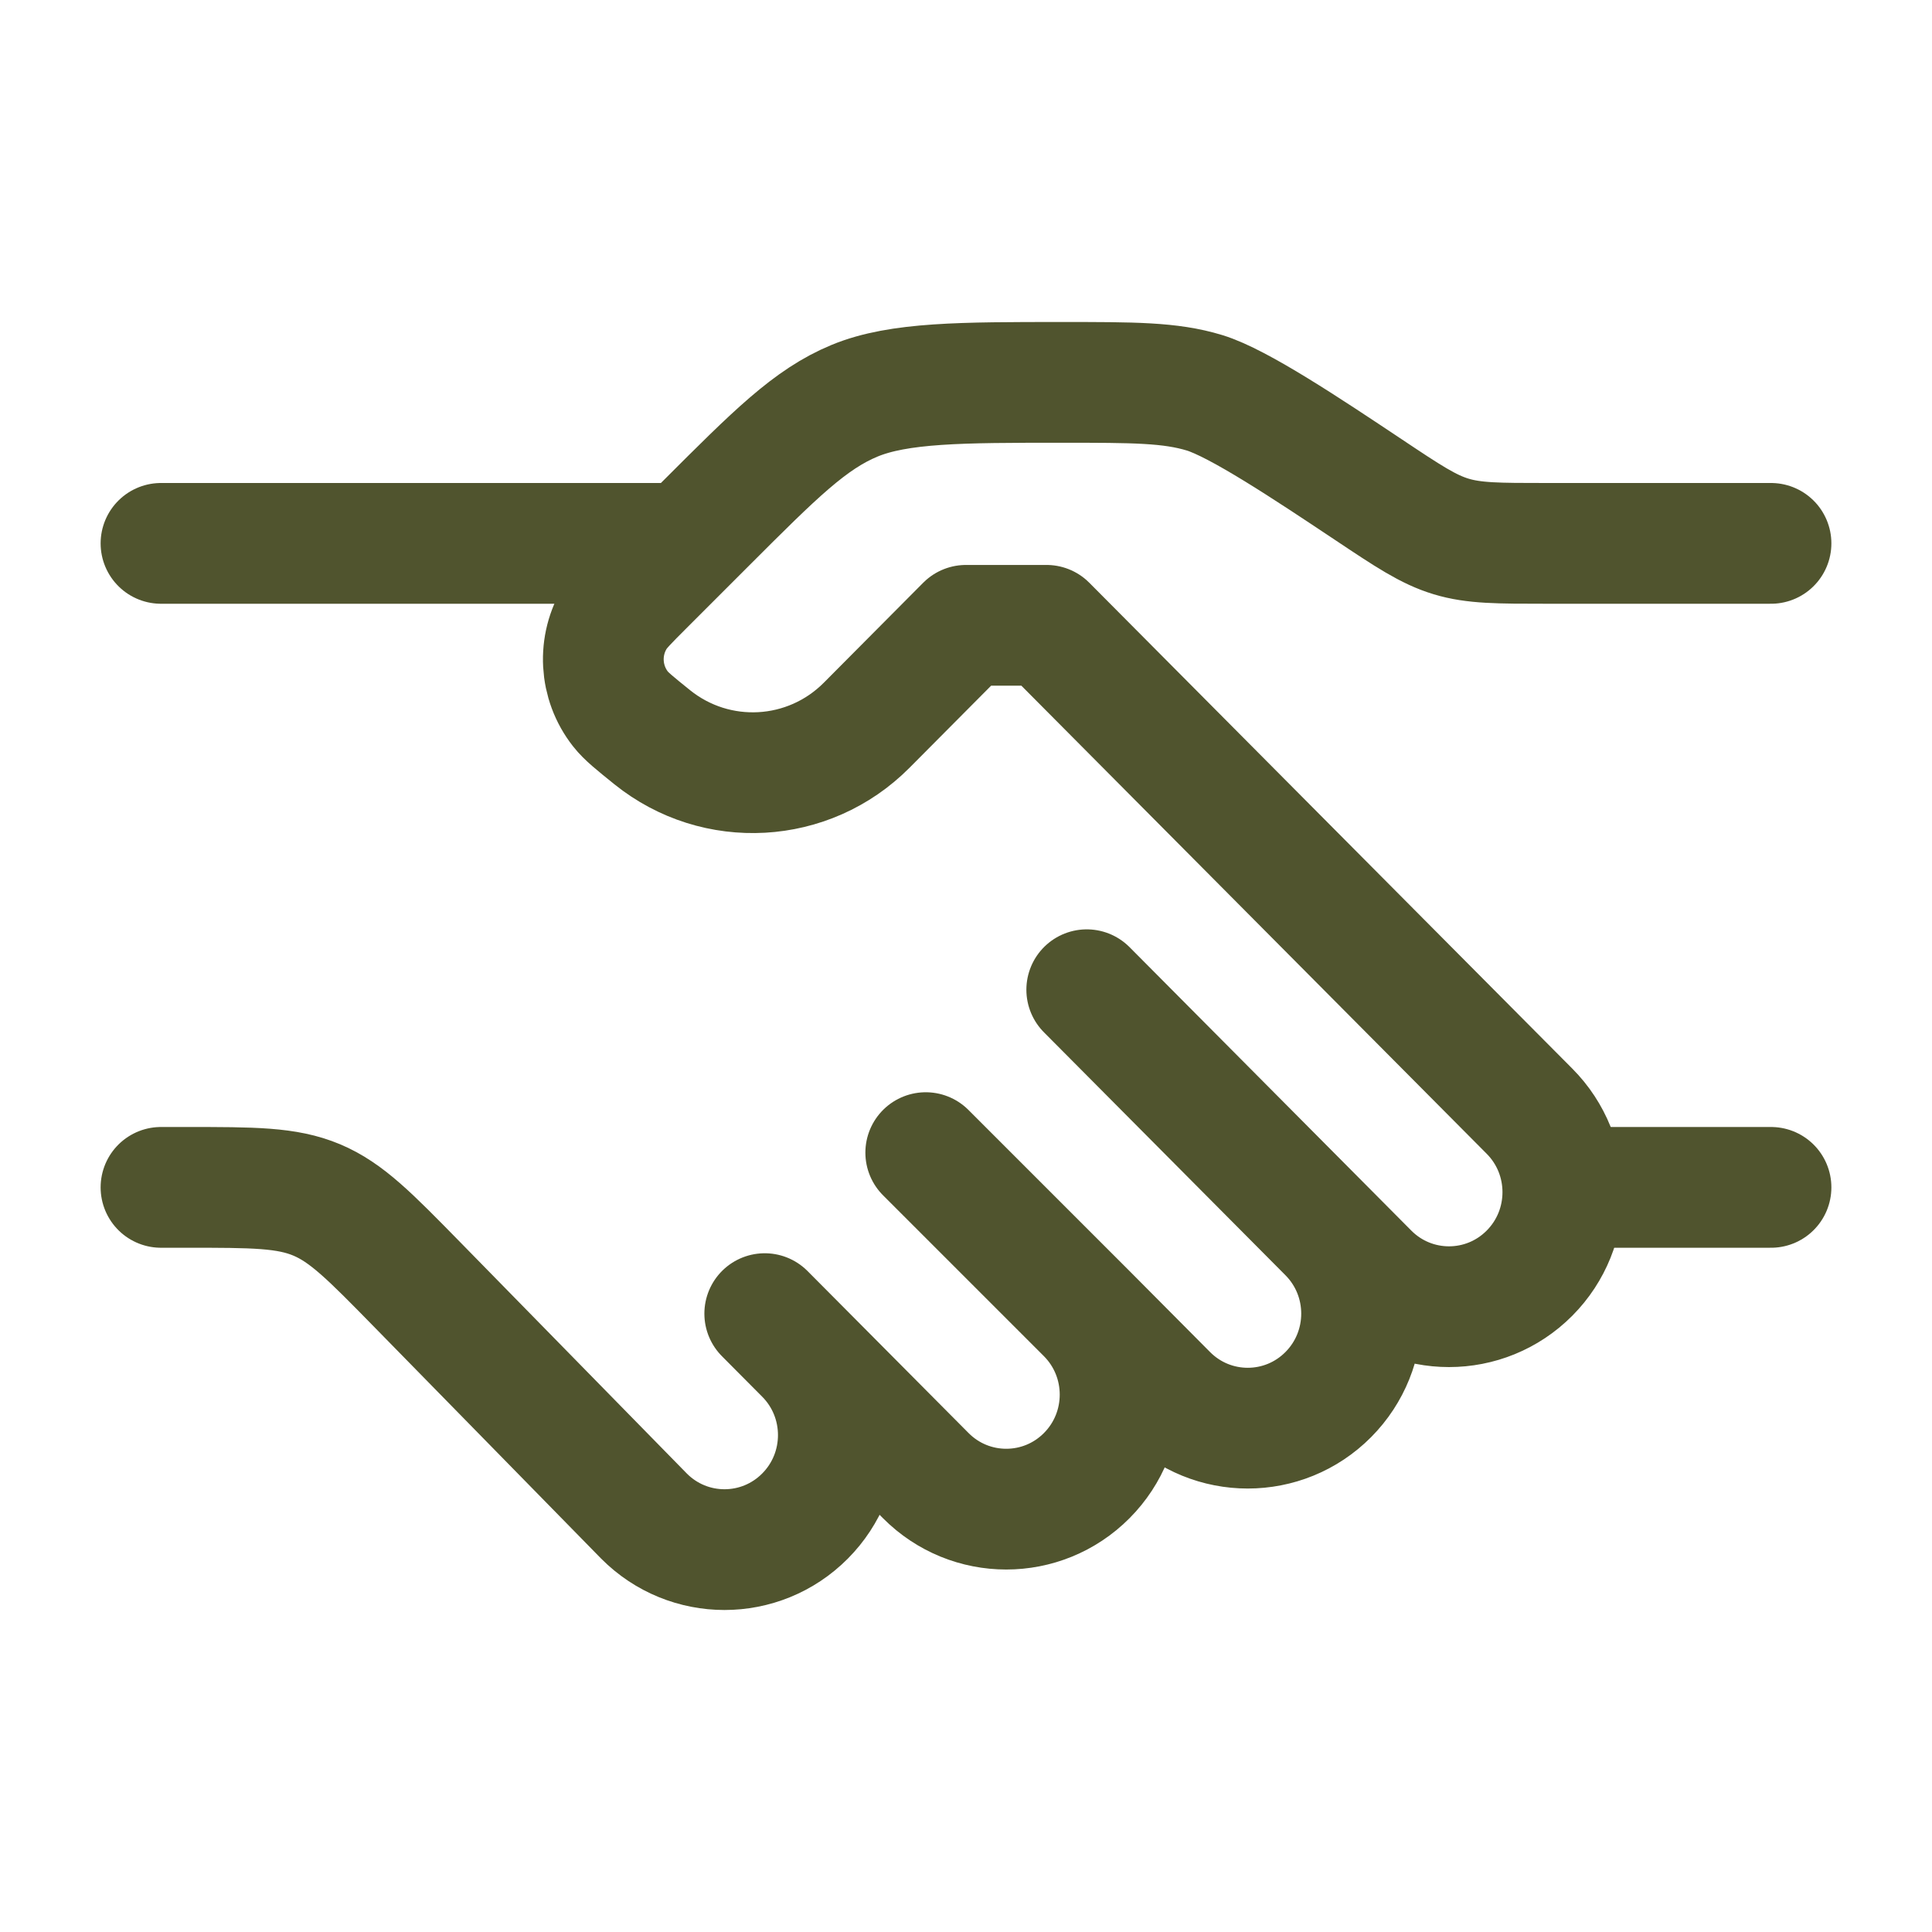
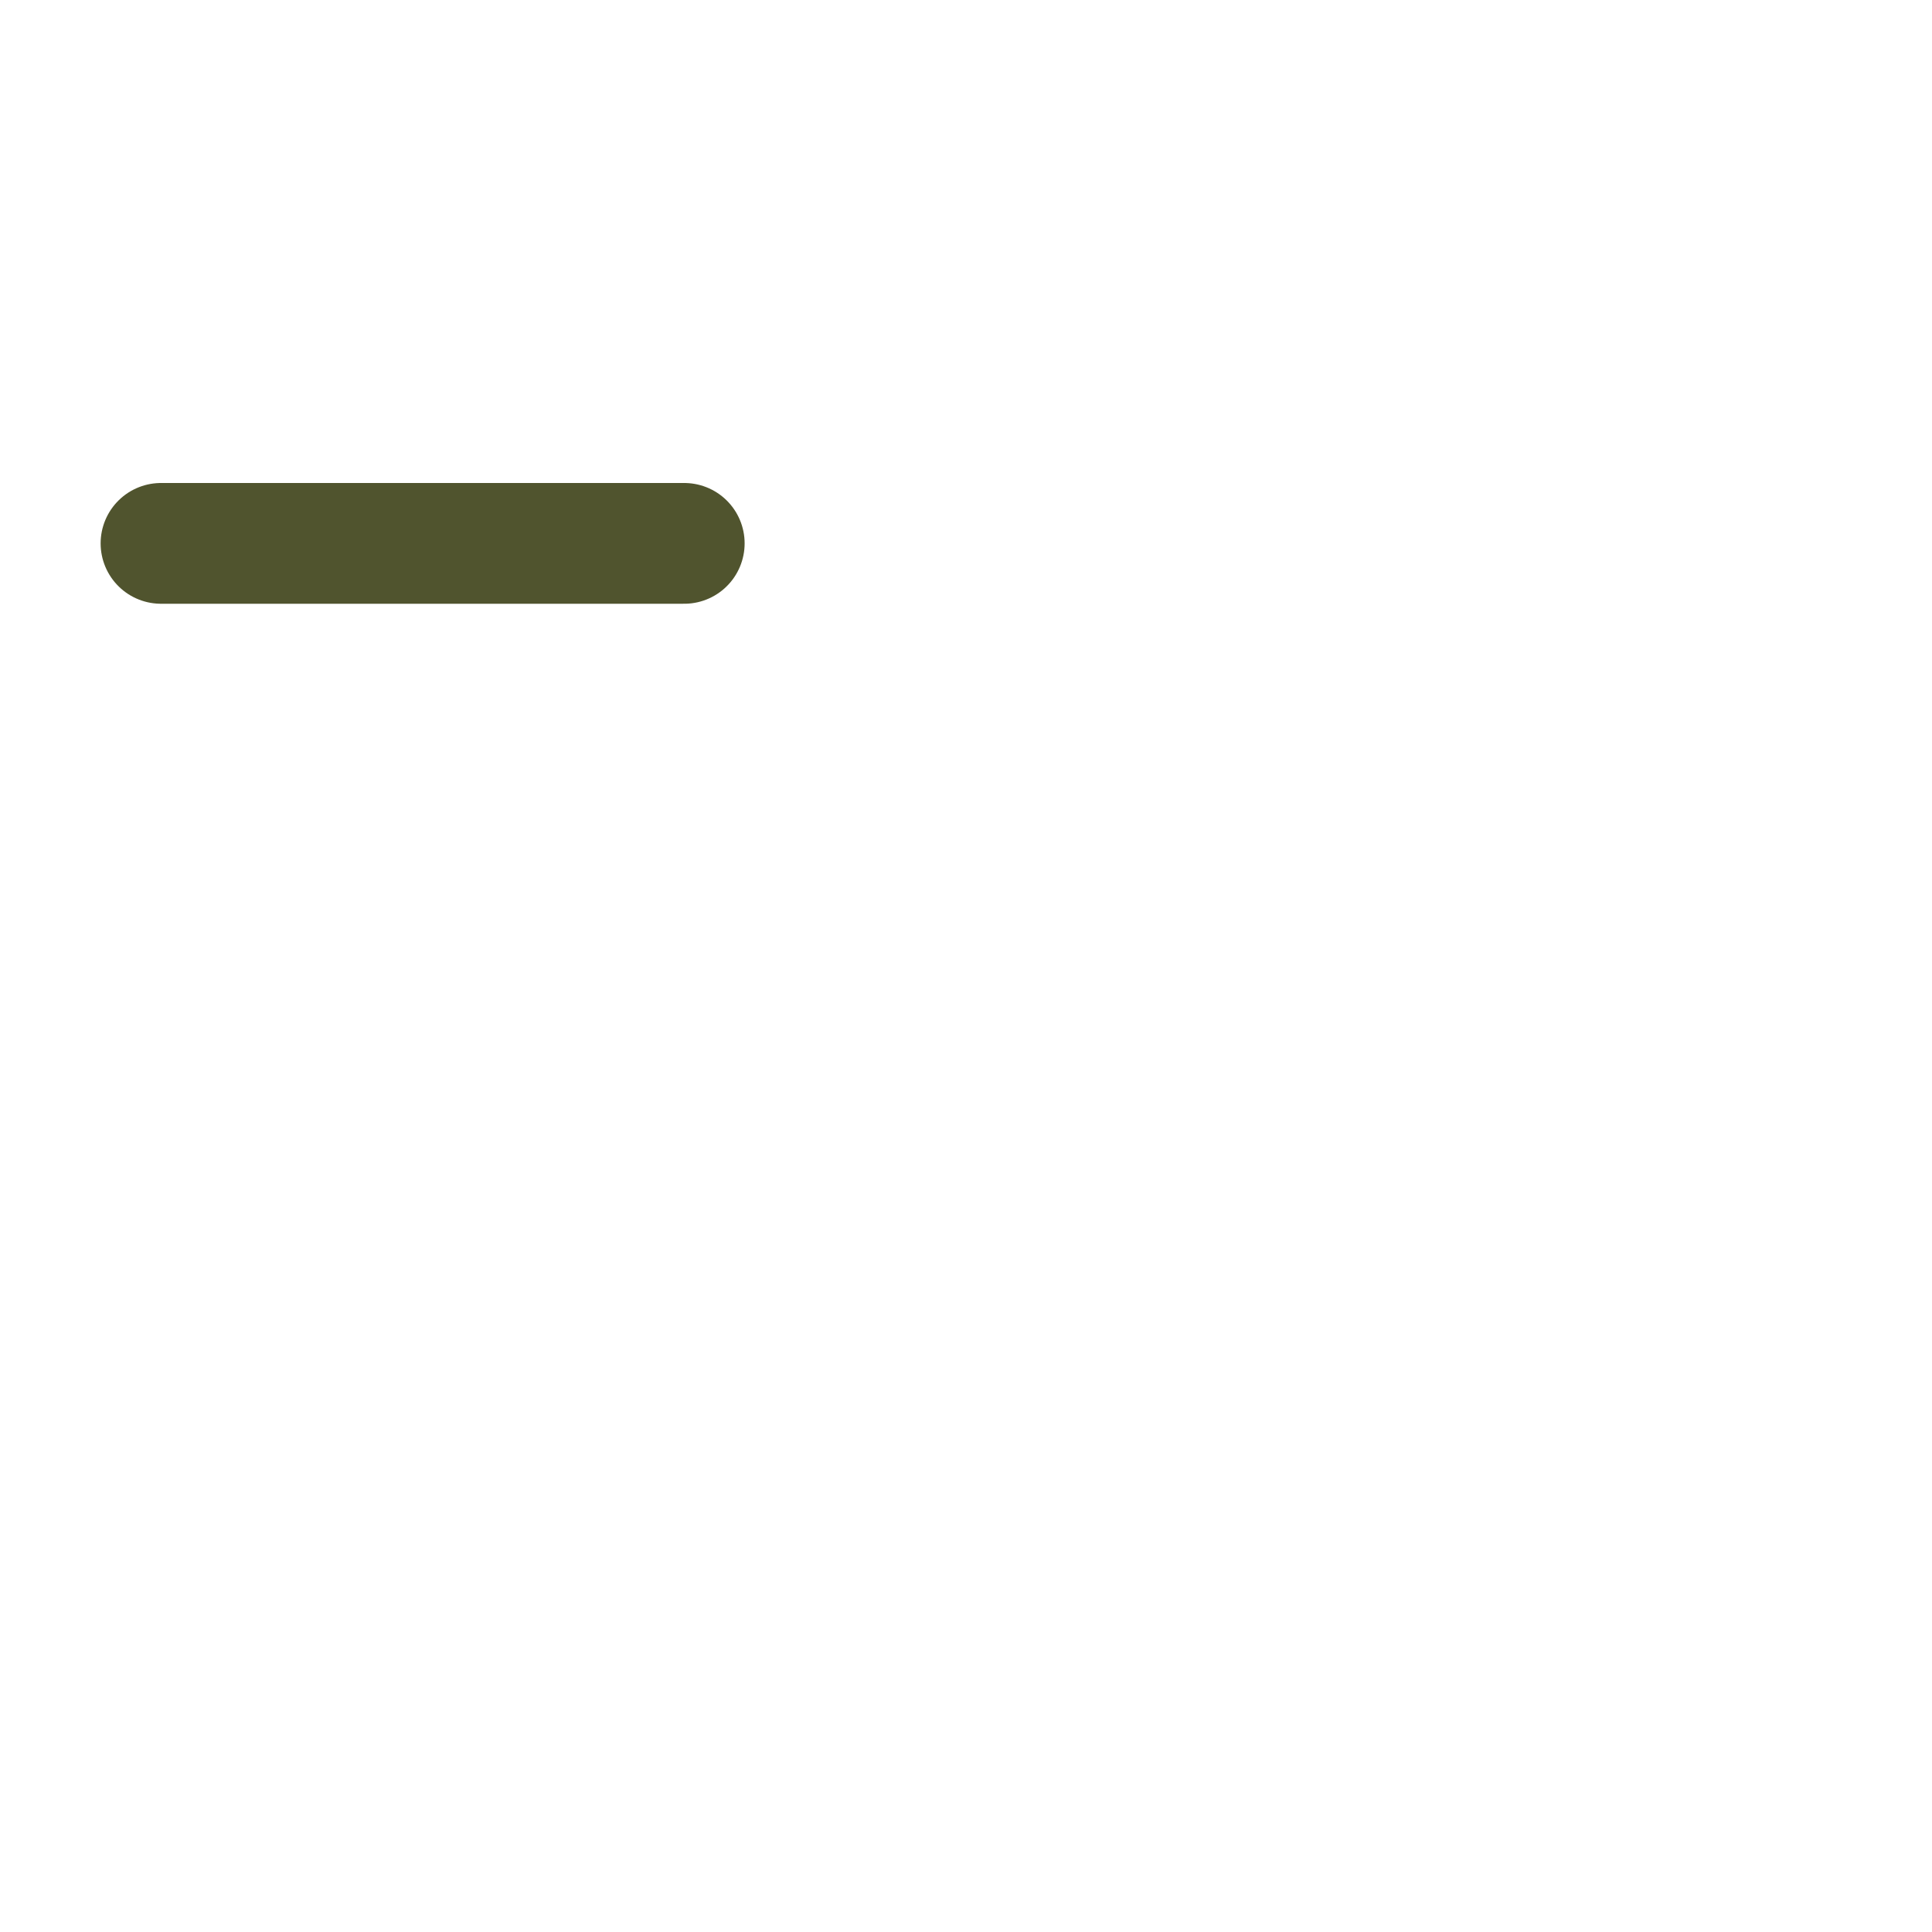
<svg xmlns="http://www.w3.org/2000/svg" width="60" height="60" viewBox="0 0 60 60" fill="none">
-   <path d="M55 16.875H48.028C46.525 16.875 45.773 16.875 45.065 16.66C44.356 16.446 43.731 16.029 42.481 15.195C40.605 13.945 38.465 12.519 37.403 12.197C36.34 11.875 35.212 11.875 32.958 11.875C29.893 11.875 27.917 11.875 26.538 12.446C25.16 13.017 24.076 14.101 21.909 16.268L20.001 18.176C19.512 18.665 19.268 18.909 19.117 19.15C18.558 20.044 18.62 21.193 19.272 22.021C19.448 22.245 19.717 22.461 20.255 22.895C22.245 24.496 25.113 24.336 26.915 22.523L30 19.42H32.5L47.5 34.509C48.881 35.898 48.881 38.15 47.5 39.539C46.119 40.928 43.881 40.928 42.5 39.539L41.25 38.281M41.25 38.281L33.75 30.737M41.25 38.281C42.631 39.67 42.631 41.922 41.25 43.311C39.869 44.7 37.631 44.7 36.25 43.311L33.75 40.796M33.75 40.796C35.131 42.185 35.131 44.437 33.75 45.826C32.369 47.215 30.131 47.215 28.75 45.826L25 42.053M33.75 40.796L28.75 35.796M25 42.053L23.75 40.796M25 42.053C26.381 43.442 26.381 45.694 25 47.083C23.619 48.472 21.381 48.472 20 47.083L12.941 39.877C11.49 38.396 10.765 37.656 9.836 37.265C8.907 36.875 7.87 36.875 5.797 36.875H5" stroke="#50542E" stroke-width="3.75" stroke-linecap="round" stroke-linejoin="round" />
-   <path d="M55 36.875H48.75" stroke="#50542E" stroke-width="3.75" stroke-linecap="round" />
  <path d="M21.25 16.875H5" stroke="#50542E" stroke-width="3.75" stroke-linecap="round" />
</svg>